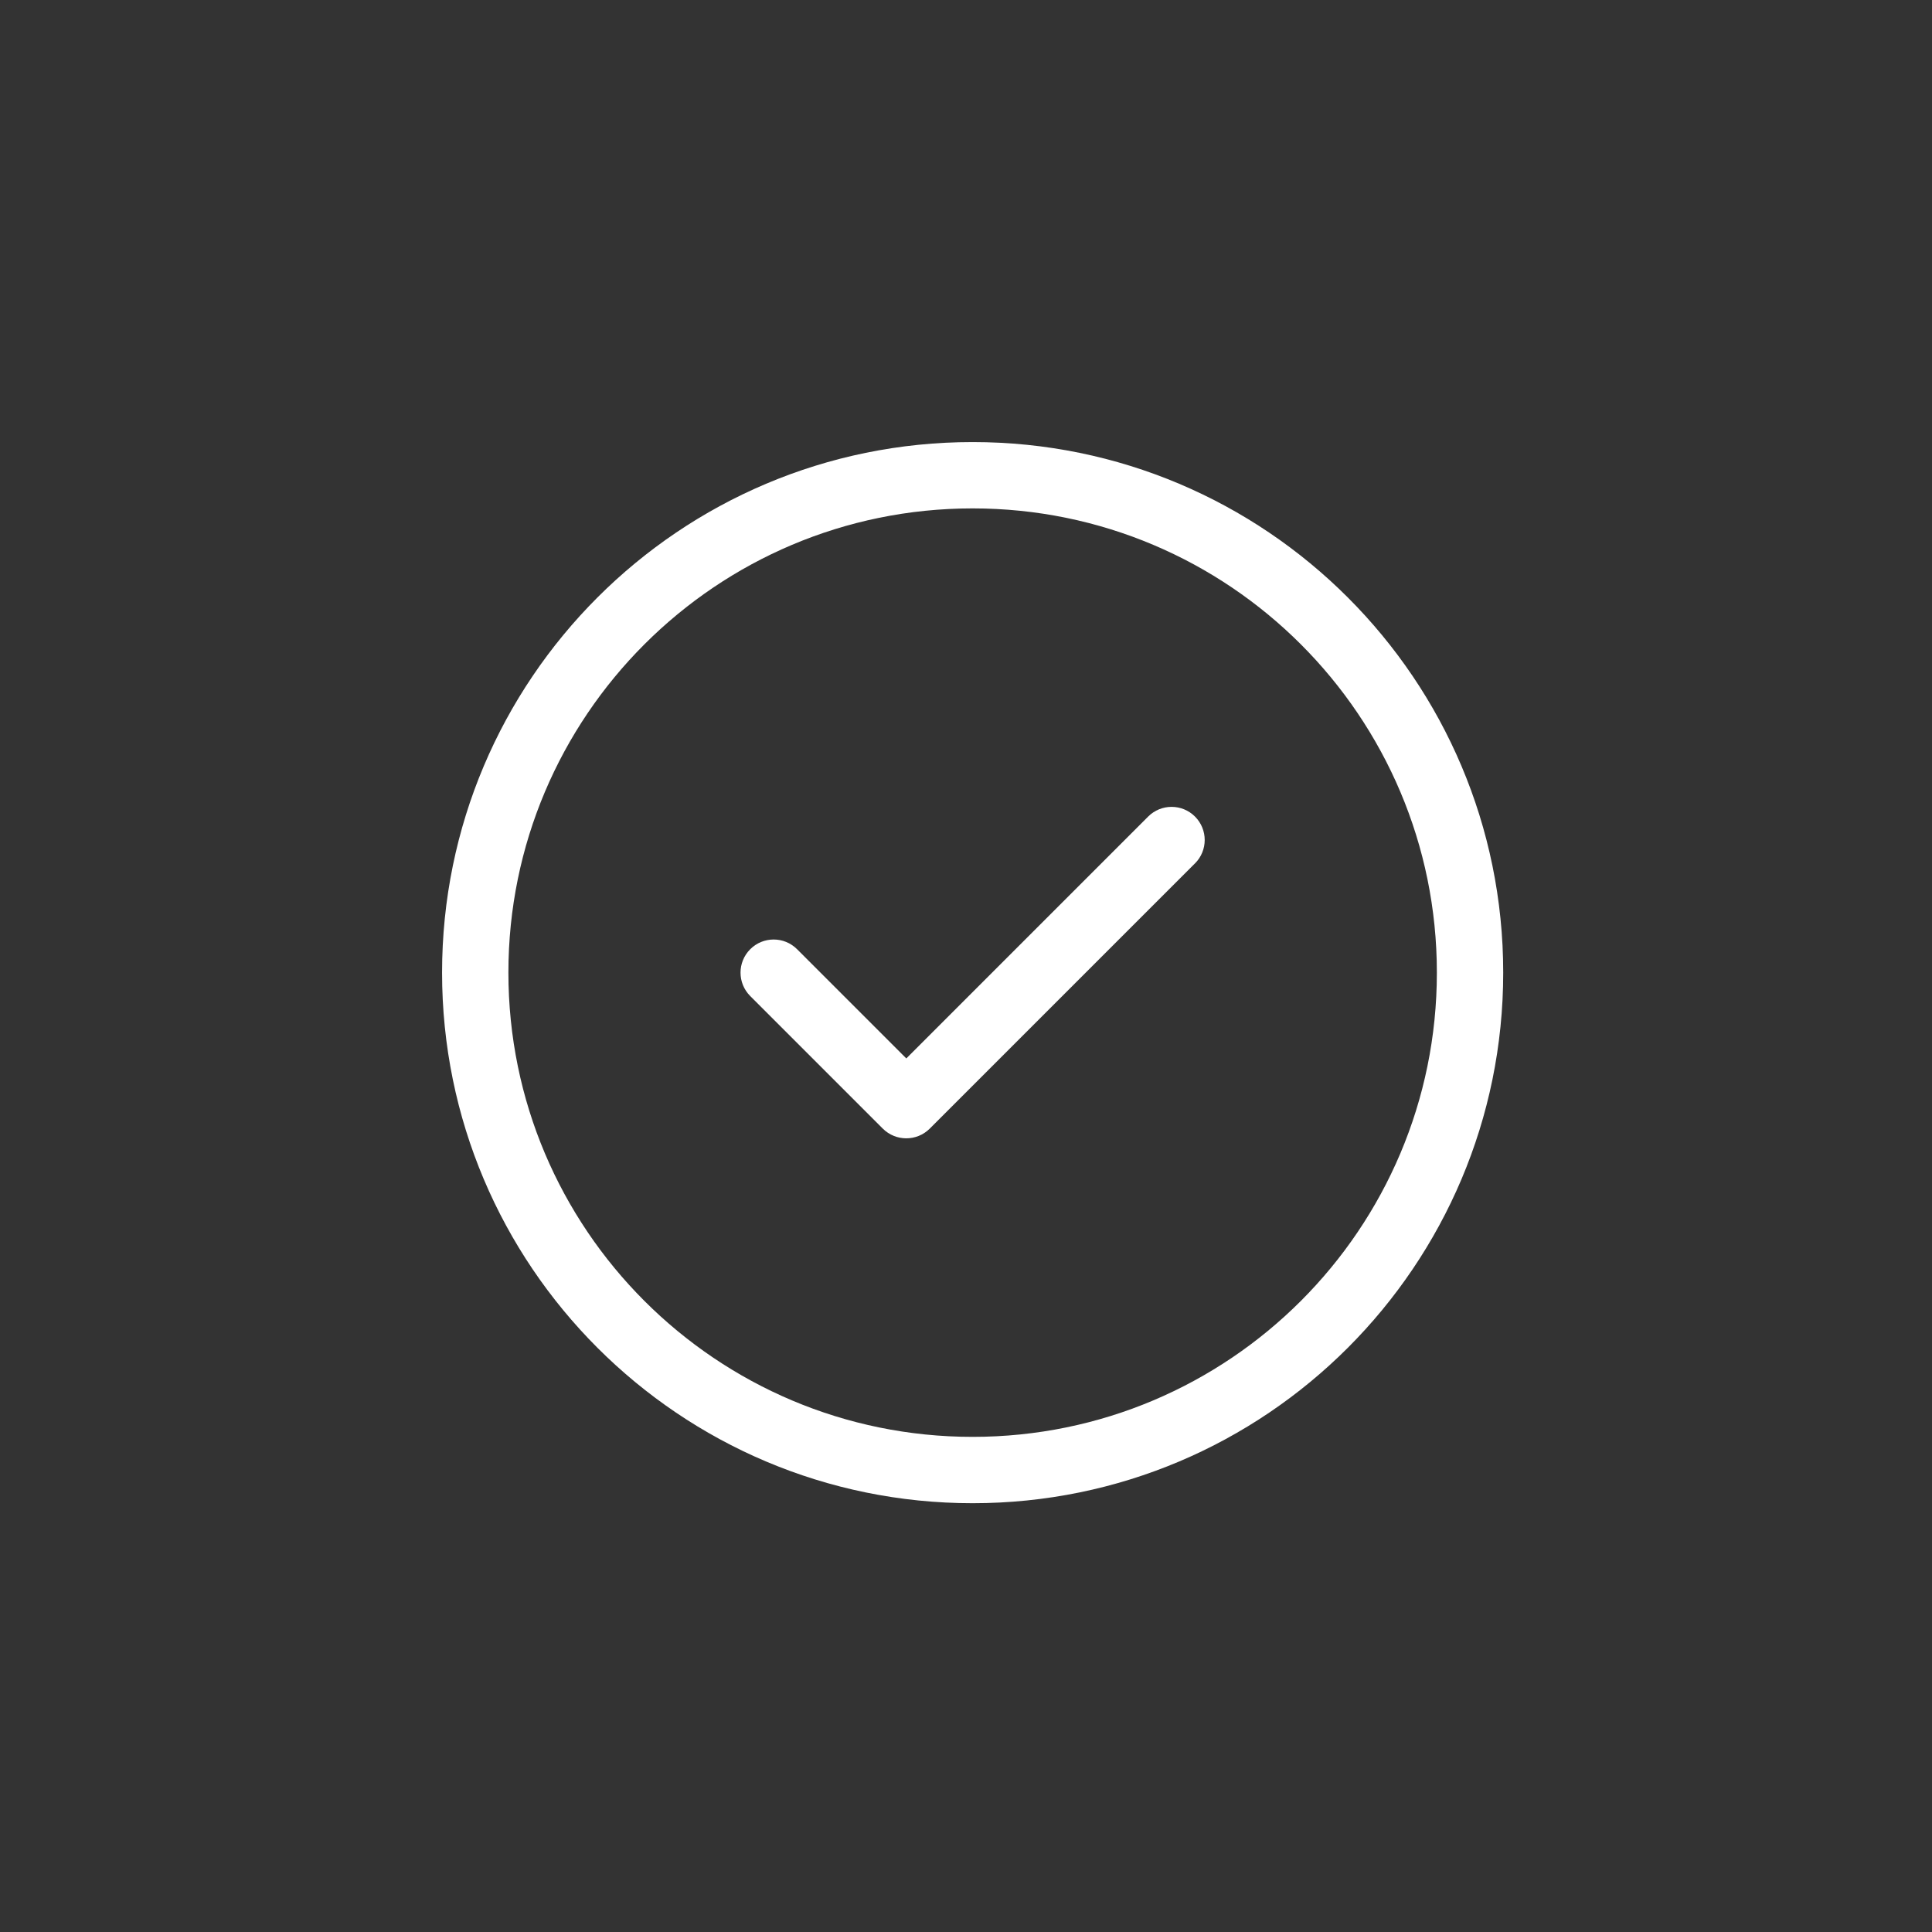
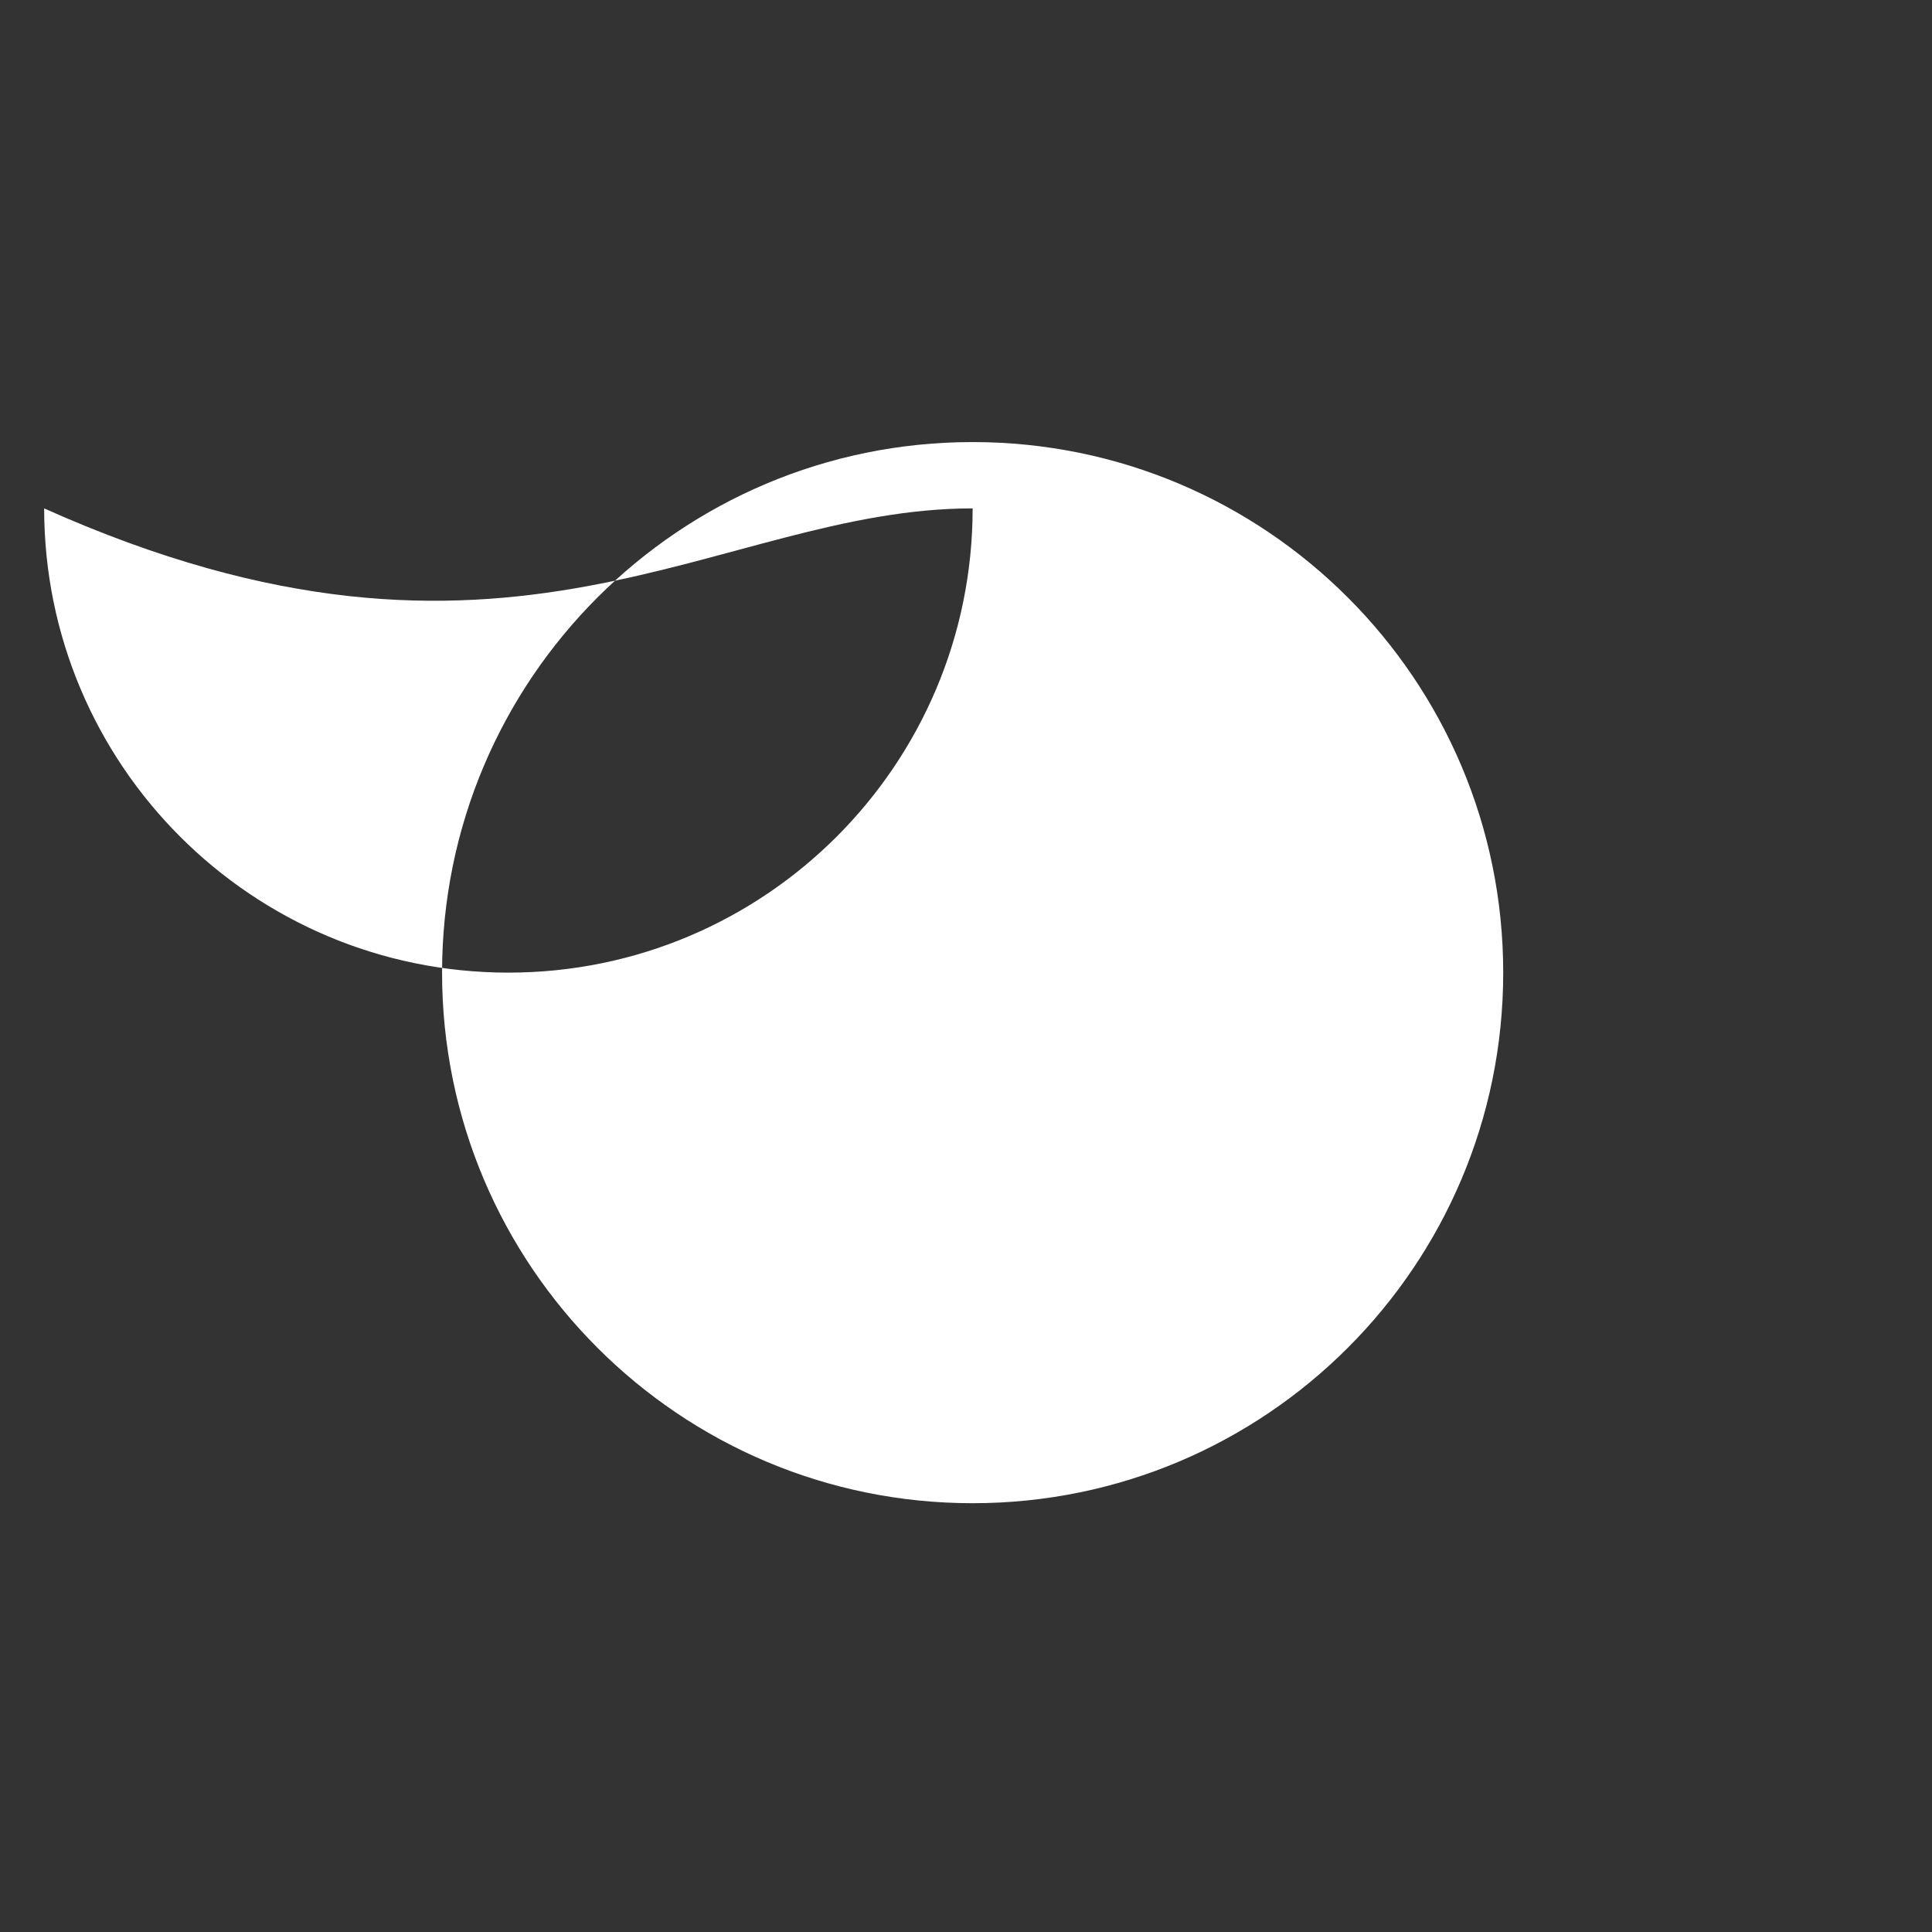
<svg xmlns="http://www.w3.org/2000/svg" version="1.1" id="Vrstva_1" x="0px" y="0px" width="118px" height="118px" viewBox="0 0 118 118" enable-background="new 0 0 118 118" xml:space="preserve">
  <rect x="0" y="0" width="118" height="118" fill="#333333" stroke="none" />
-   <path fill="#FFFFFF" d="M59.405,31.051c15.66,0,28.354,12.695,28.354,28.354c0,15.66-12.694,28.354-28.354,28.354  c-15.659,0-28.354-12.694-28.354-28.354l0,0C31.051,43.746,43.746,31.051,59.405,31.051z M59.405,91.811  c17.897,0,32.406-14.509,32.406-32.406C91.811,41.508,77.302,27,59.405,27C41.508,27,27,41.508,27,59.405  C27,77.302,41.508,91.811,59.405,91.811z M72.986,52.734c0.791-0.79,0.791-2.071,0-2.861c-0.789-0.79-2.07-0.79-2.86,0  L55.354,64.646l-6.671-6.671c-0.79-0.79-2.071-0.79-2.861,0c-0.79,0.79-0.79,2.071,0,2.861l8.1,8.1c0.792,0.785,2.069,0.785,2.861,0  l16.199-16.2L72.986,52.734z" />
+   <path fill="#FFFFFF" d="M59.405,31.051c0,15.66-12.694,28.354-28.354,28.354  c-15.659,0-28.354-12.694-28.354-28.354l0,0C31.051,43.746,43.746,31.051,59.405,31.051z M59.405,91.811  c17.897,0,32.406-14.509,32.406-32.406C91.811,41.508,77.302,27,59.405,27C41.508,27,27,41.508,27,59.405  C27,77.302,41.508,91.811,59.405,91.811z M72.986,52.734c0.791-0.79,0.791-2.071,0-2.861c-0.789-0.79-2.07-0.79-2.86,0  L55.354,64.646l-6.671-6.671c-0.79-0.79-2.071-0.79-2.861,0c-0.79,0.79-0.79,2.071,0,2.861l8.1,8.1c0.792,0.785,2.069,0.785,2.861,0  l16.199-16.2L72.986,52.734z" />
</svg>